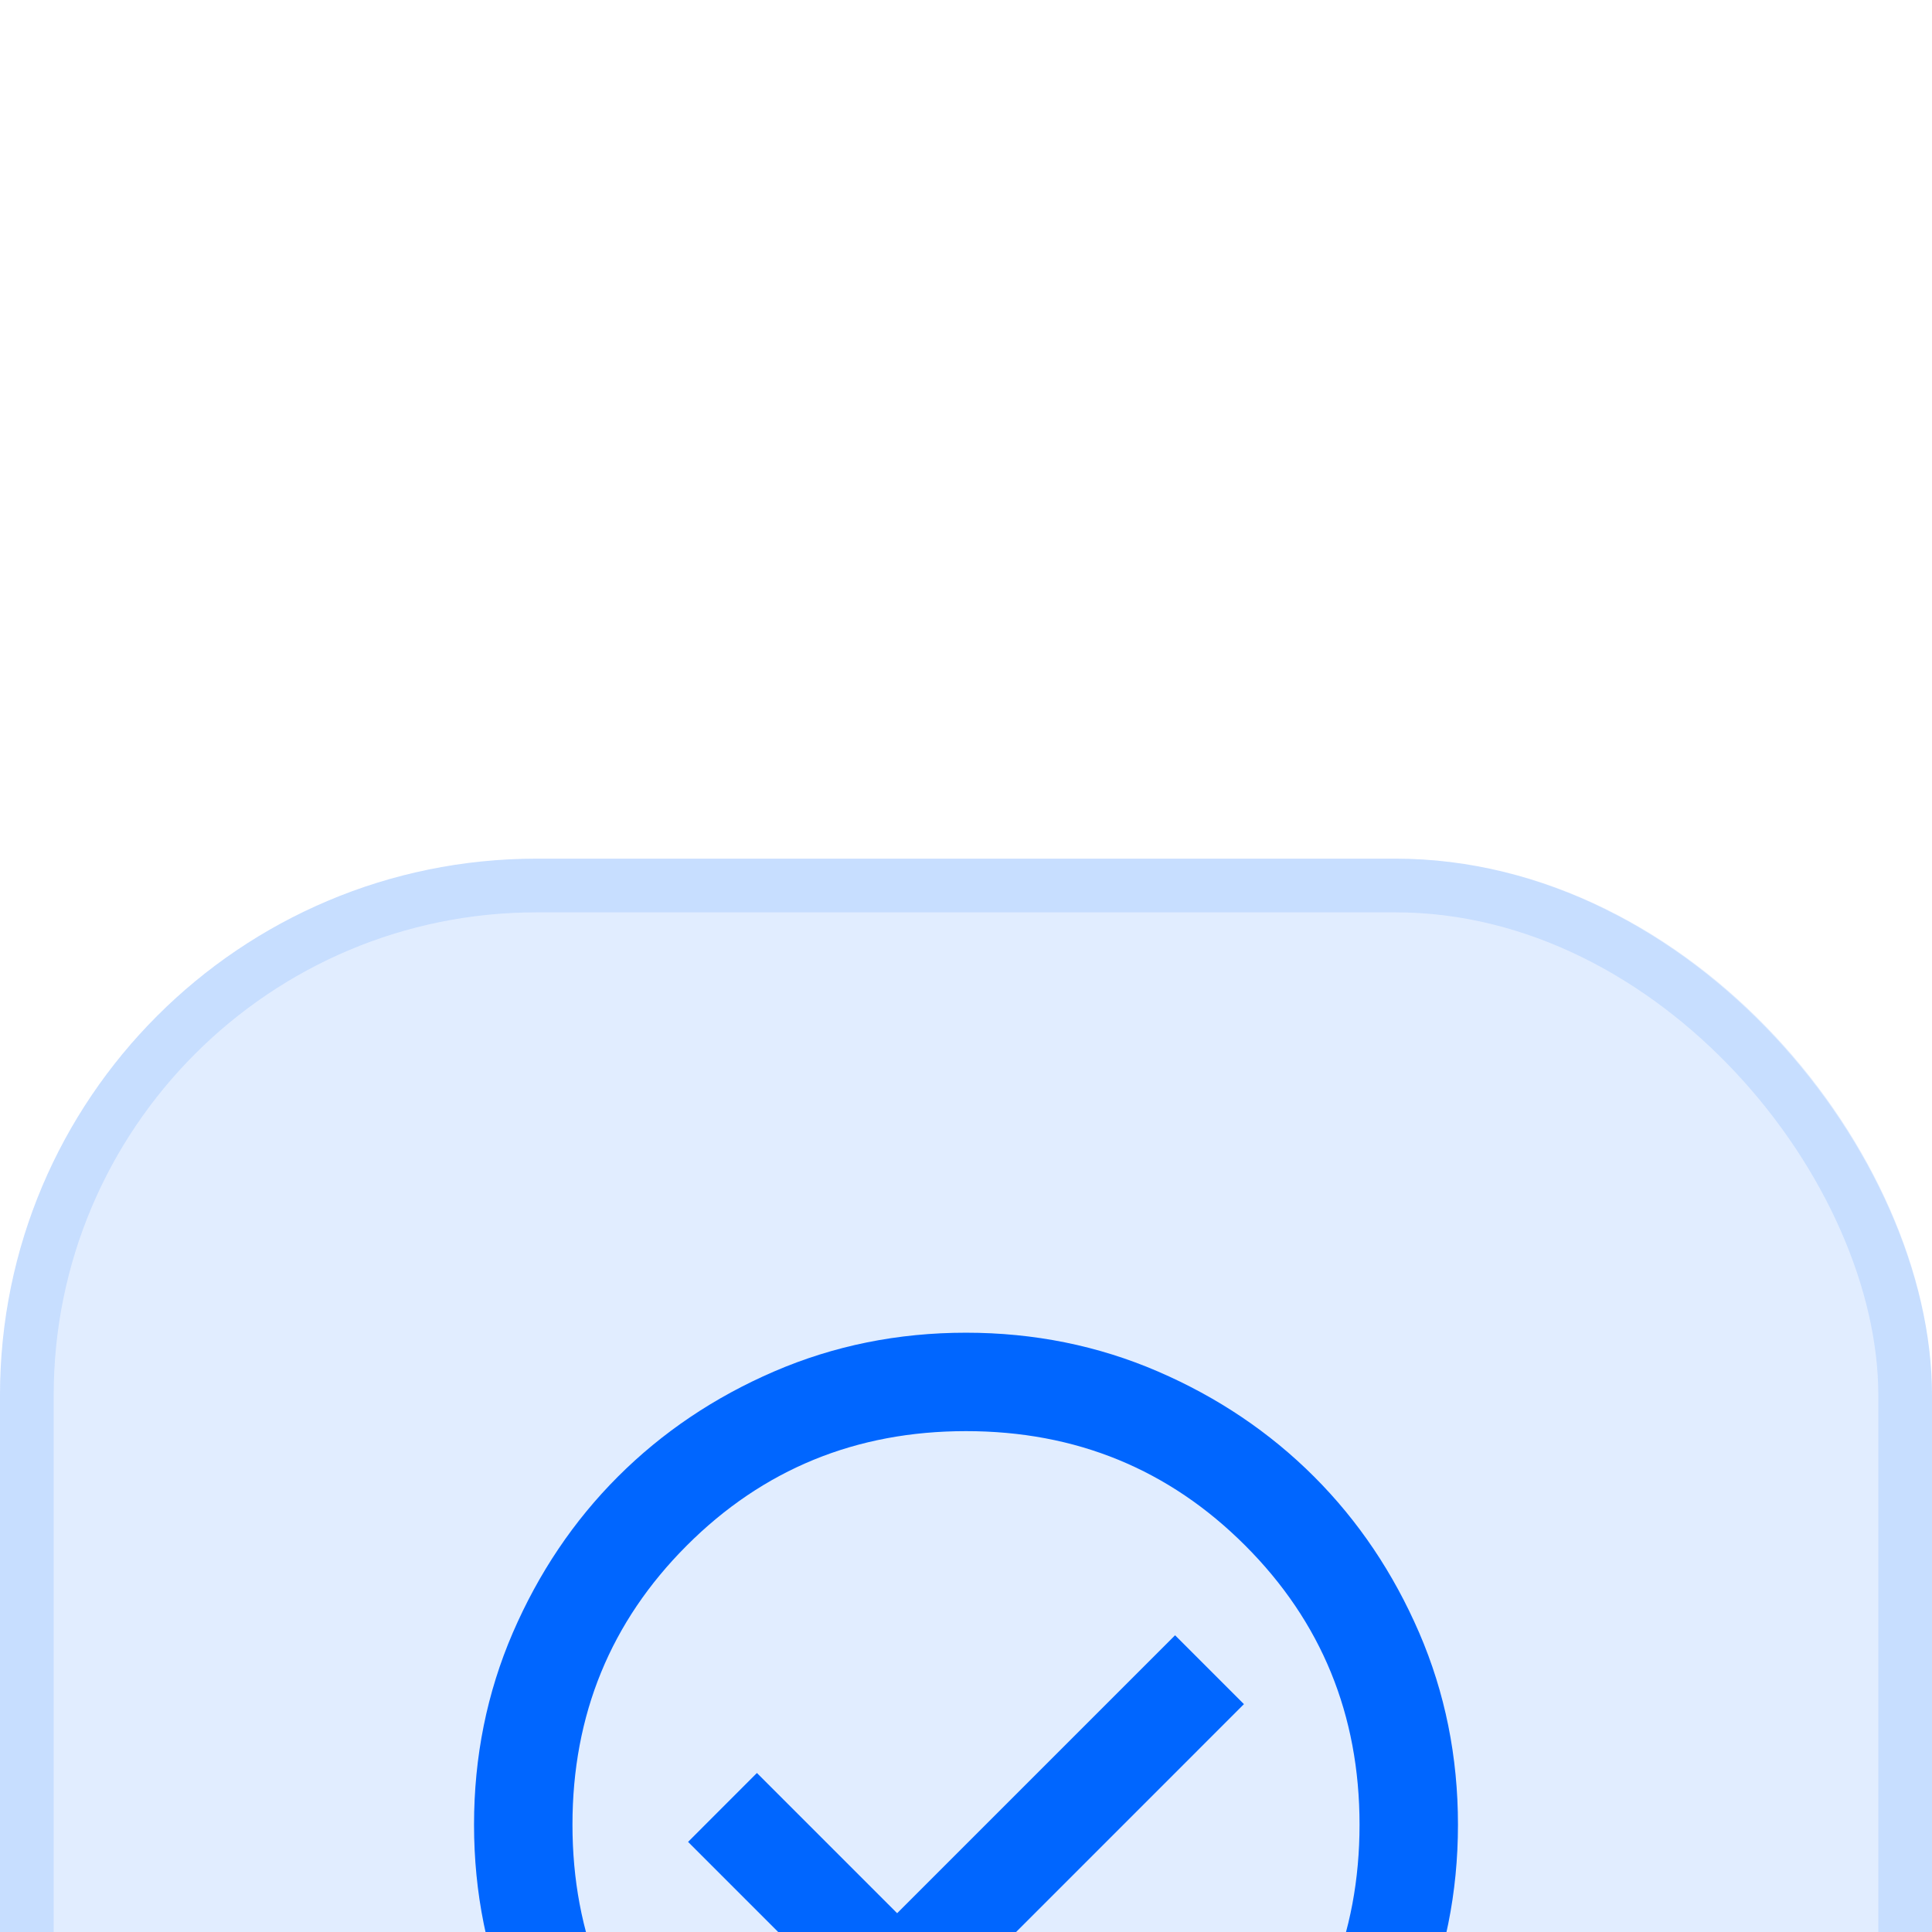
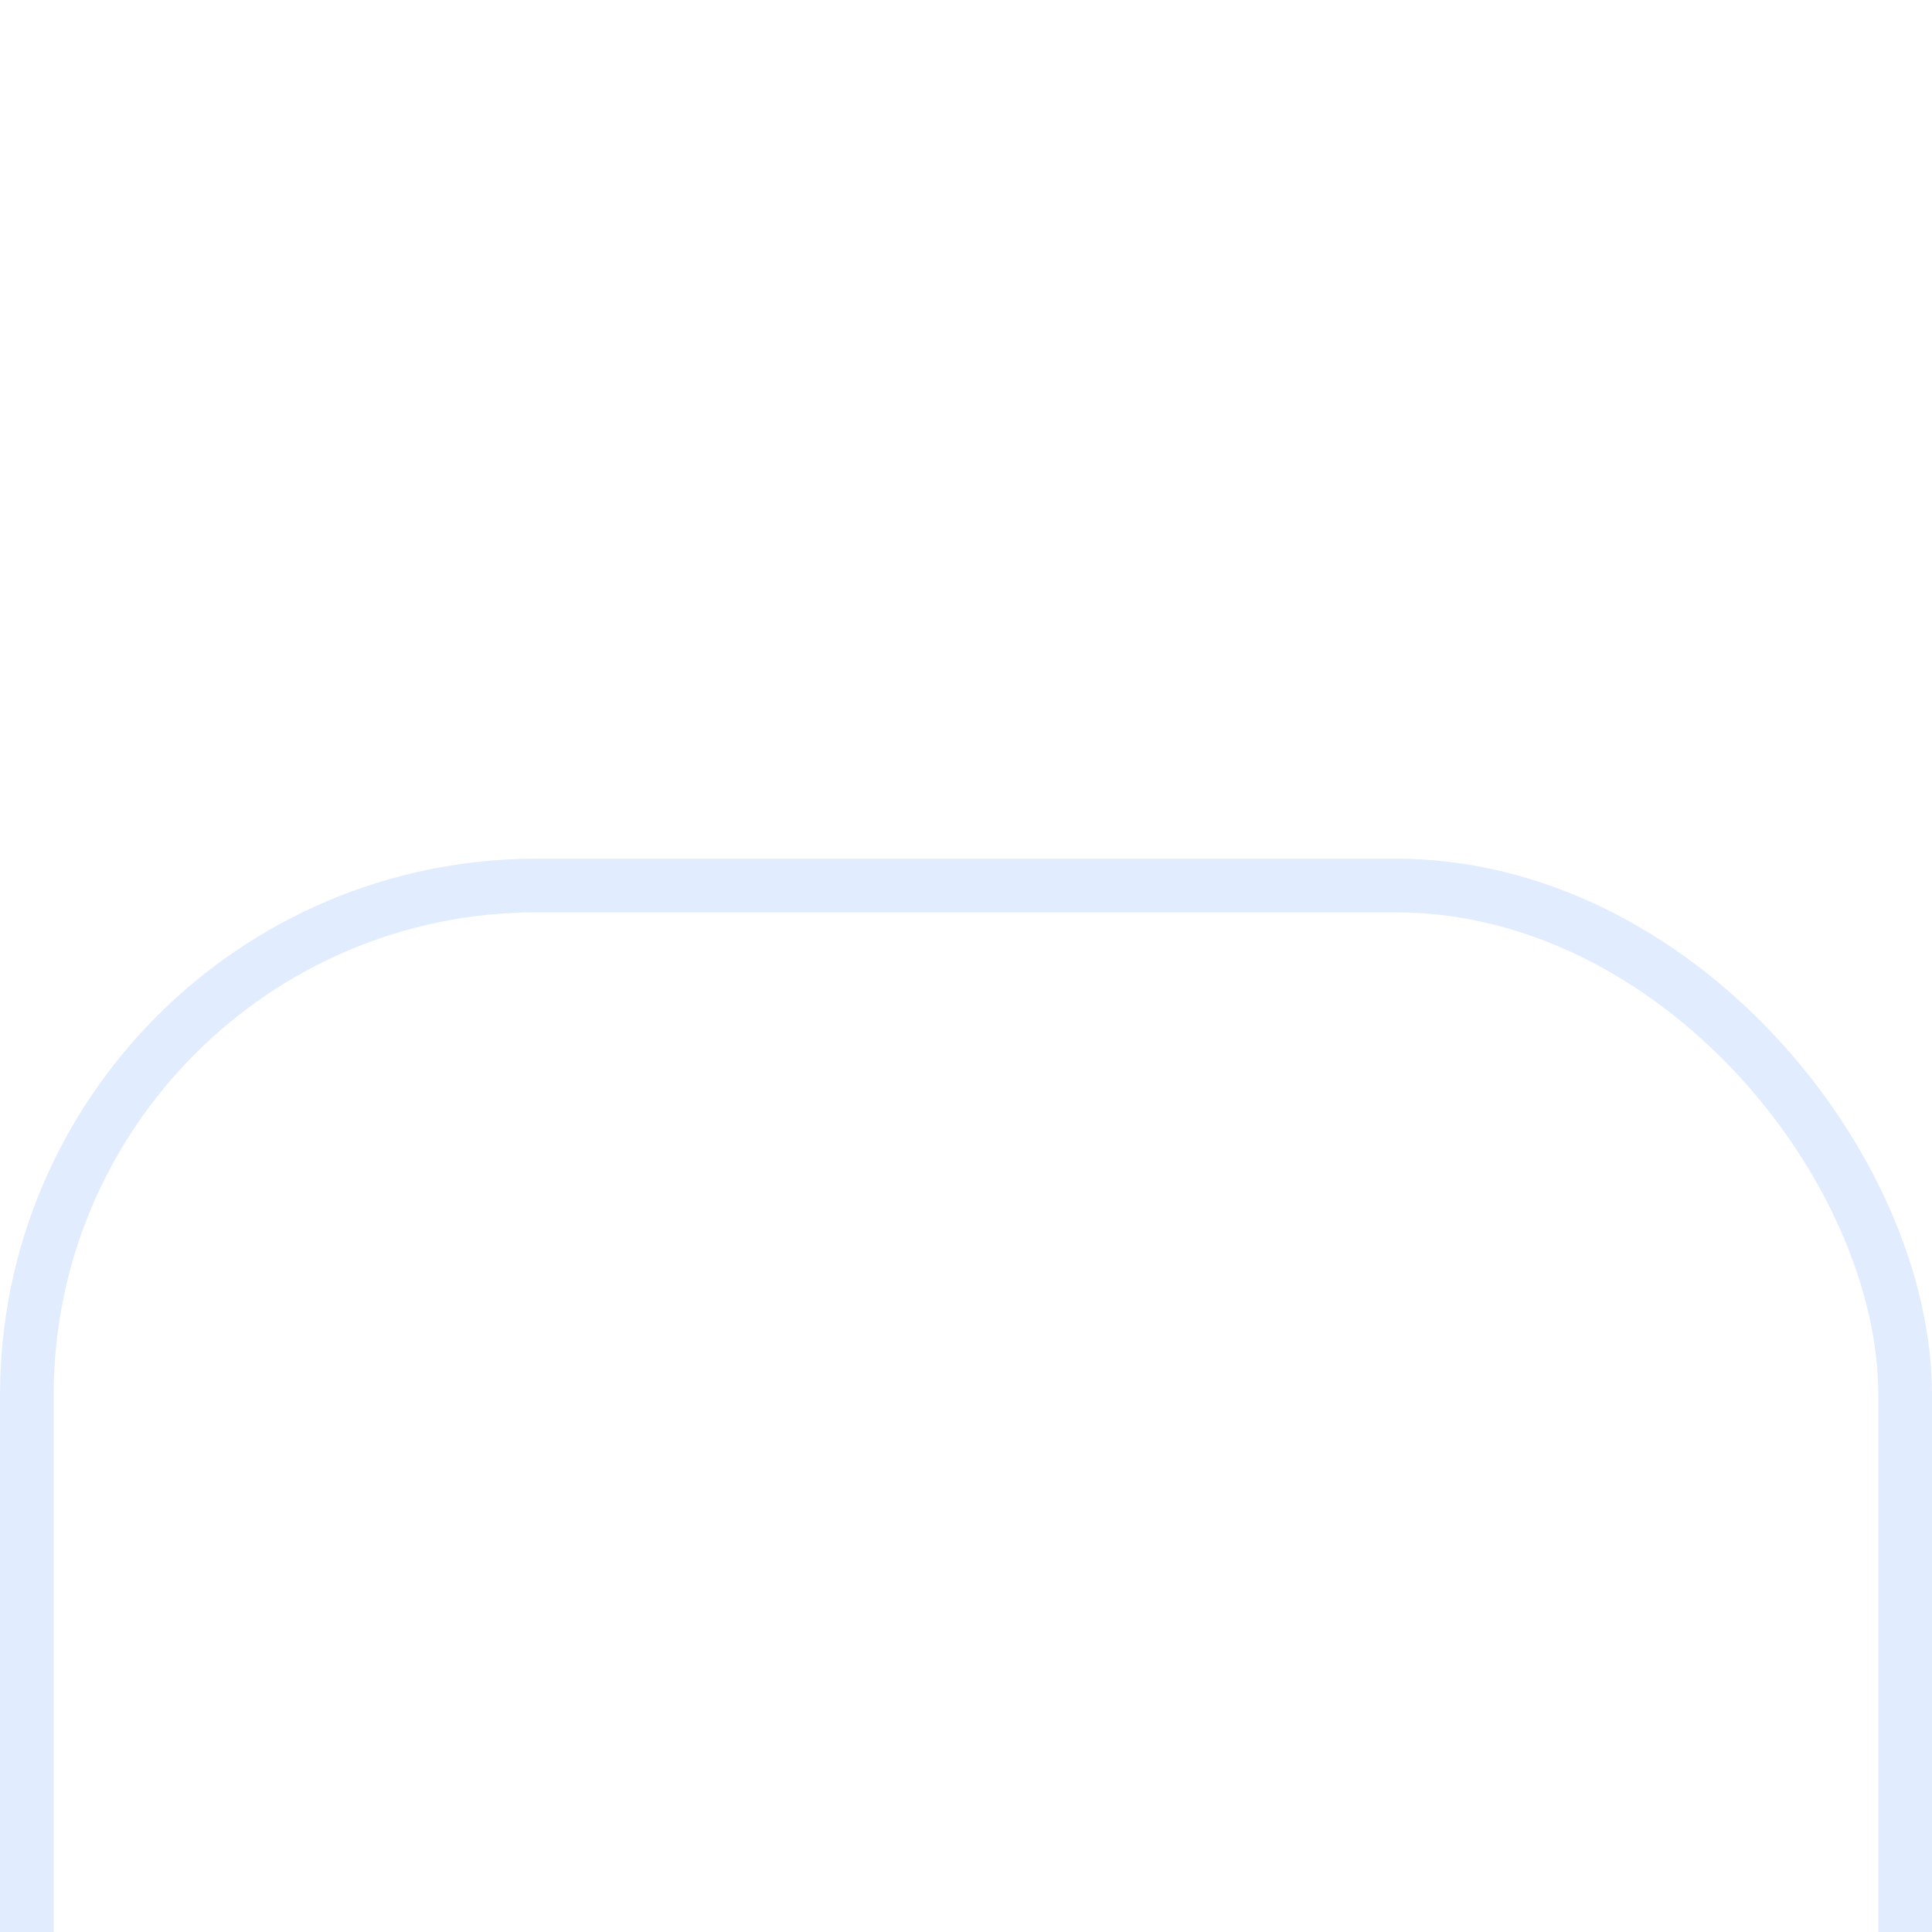
<svg xmlns="http://www.w3.org/2000/svg" fill="none" viewBox="0 0 36 36" height="36" width="36">
  <g filter="url(#filter0_i_131_26043)">
-     <rect fill-opacity="0.12" fill="#0066FF" rx="10" height="36" width="36" />
    <rect stroke-opacity="0.12" stroke="#0066FF" rx="9.5" height="35" width="35" y="0.5" x="0.5" />
-     <path fill="#0066FF" d="M16.717 22.217L23.179 15.754L21.896 14.471L16.717 19.65L14.104 17.037L12.821 18.321L16.717 22.217ZM18 27.167C16.732 27.167 15.54 26.926 14.425 26.445C13.31 25.963 12.34 25.31 11.515 24.485C10.69 23.66 10.037 22.69 9.555 21.575C9.074 20.46 8.833 19.268 8.833 18C8.833 16.732 9.074 15.54 9.555 14.425C10.037 13.31 10.69 12.339 11.515 11.514C12.34 10.69 13.31 10.036 14.425 9.555C15.54 9.074 16.732 8.833 18 8.833C19.268 8.833 20.46 9.074 21.575 9.555C22.69 10.036 23.66 10.69 24.485 11.514C25.31 12.339 25.963 13.31 26.445 14.425C26.926 15.54 27.167 16.732 27.167 18C27.167 19.268 26.926 20.46 26.445 21.575C25.963 22.69 25.31 23.66 24.485 24.485C23.66 25.31 22.69 25.963 21.575 26.445C20.46 26.926 19.268 27.167 18 27.167ZM18 25.333C20.047 25.333 21.781 24.623 23.202 23.202C24.623 21.781 25.333 20.047 25.333 18C25.333 15.953 24.623 14.219 23.202 12.798C21.781 11.377 20.047 10.667 18 10.667C15.953 10.667 14.219 11.377 12.798 12.798C11.377 14.219 10.667 15.953 10.667 18C10.667 20.047 11.377 21.781 12.798 23.202C14.219 24.623 15.953 25.333 18 25.333Z" />
  </g>
  <defs>
    <filter color-interpolation-filters="sRGB" filterUnits="userSpaceOnUse" height="52" width="36" y="0" x="0" id="filter0_i_131_26043">
      <feFlood result="BackgroundImageFix" flood-opacity="0" />
      <feBlend result="shape" in2="BackgroundImageFix" in="SourceGraphic" mode="normal" />
      <feColorMatrix result="hardAlpha" values="0 0 0 0 0 0 0 0 0 0 0 0 0 0 0 0 0 0 127 0" type="matrix" in="SourceAlpha" />
      <feOffset dy="16" />
      <feGaussianBlur stdDeviation="8" />
      <feComposite k3="1" k2="-1" operator="arithmetic" in2="hardAlpha" />
      <feColorMatrix values="0 0 0 0 1 0 0 0 0 1 0 0 0 0 1 0 0 0 0.48 0" type="matrix" />
      <feBlend result="effect1_innerShadow_131_26043" in2="shape" mode="normal" />
    </filter>
  </defs>
</svg>